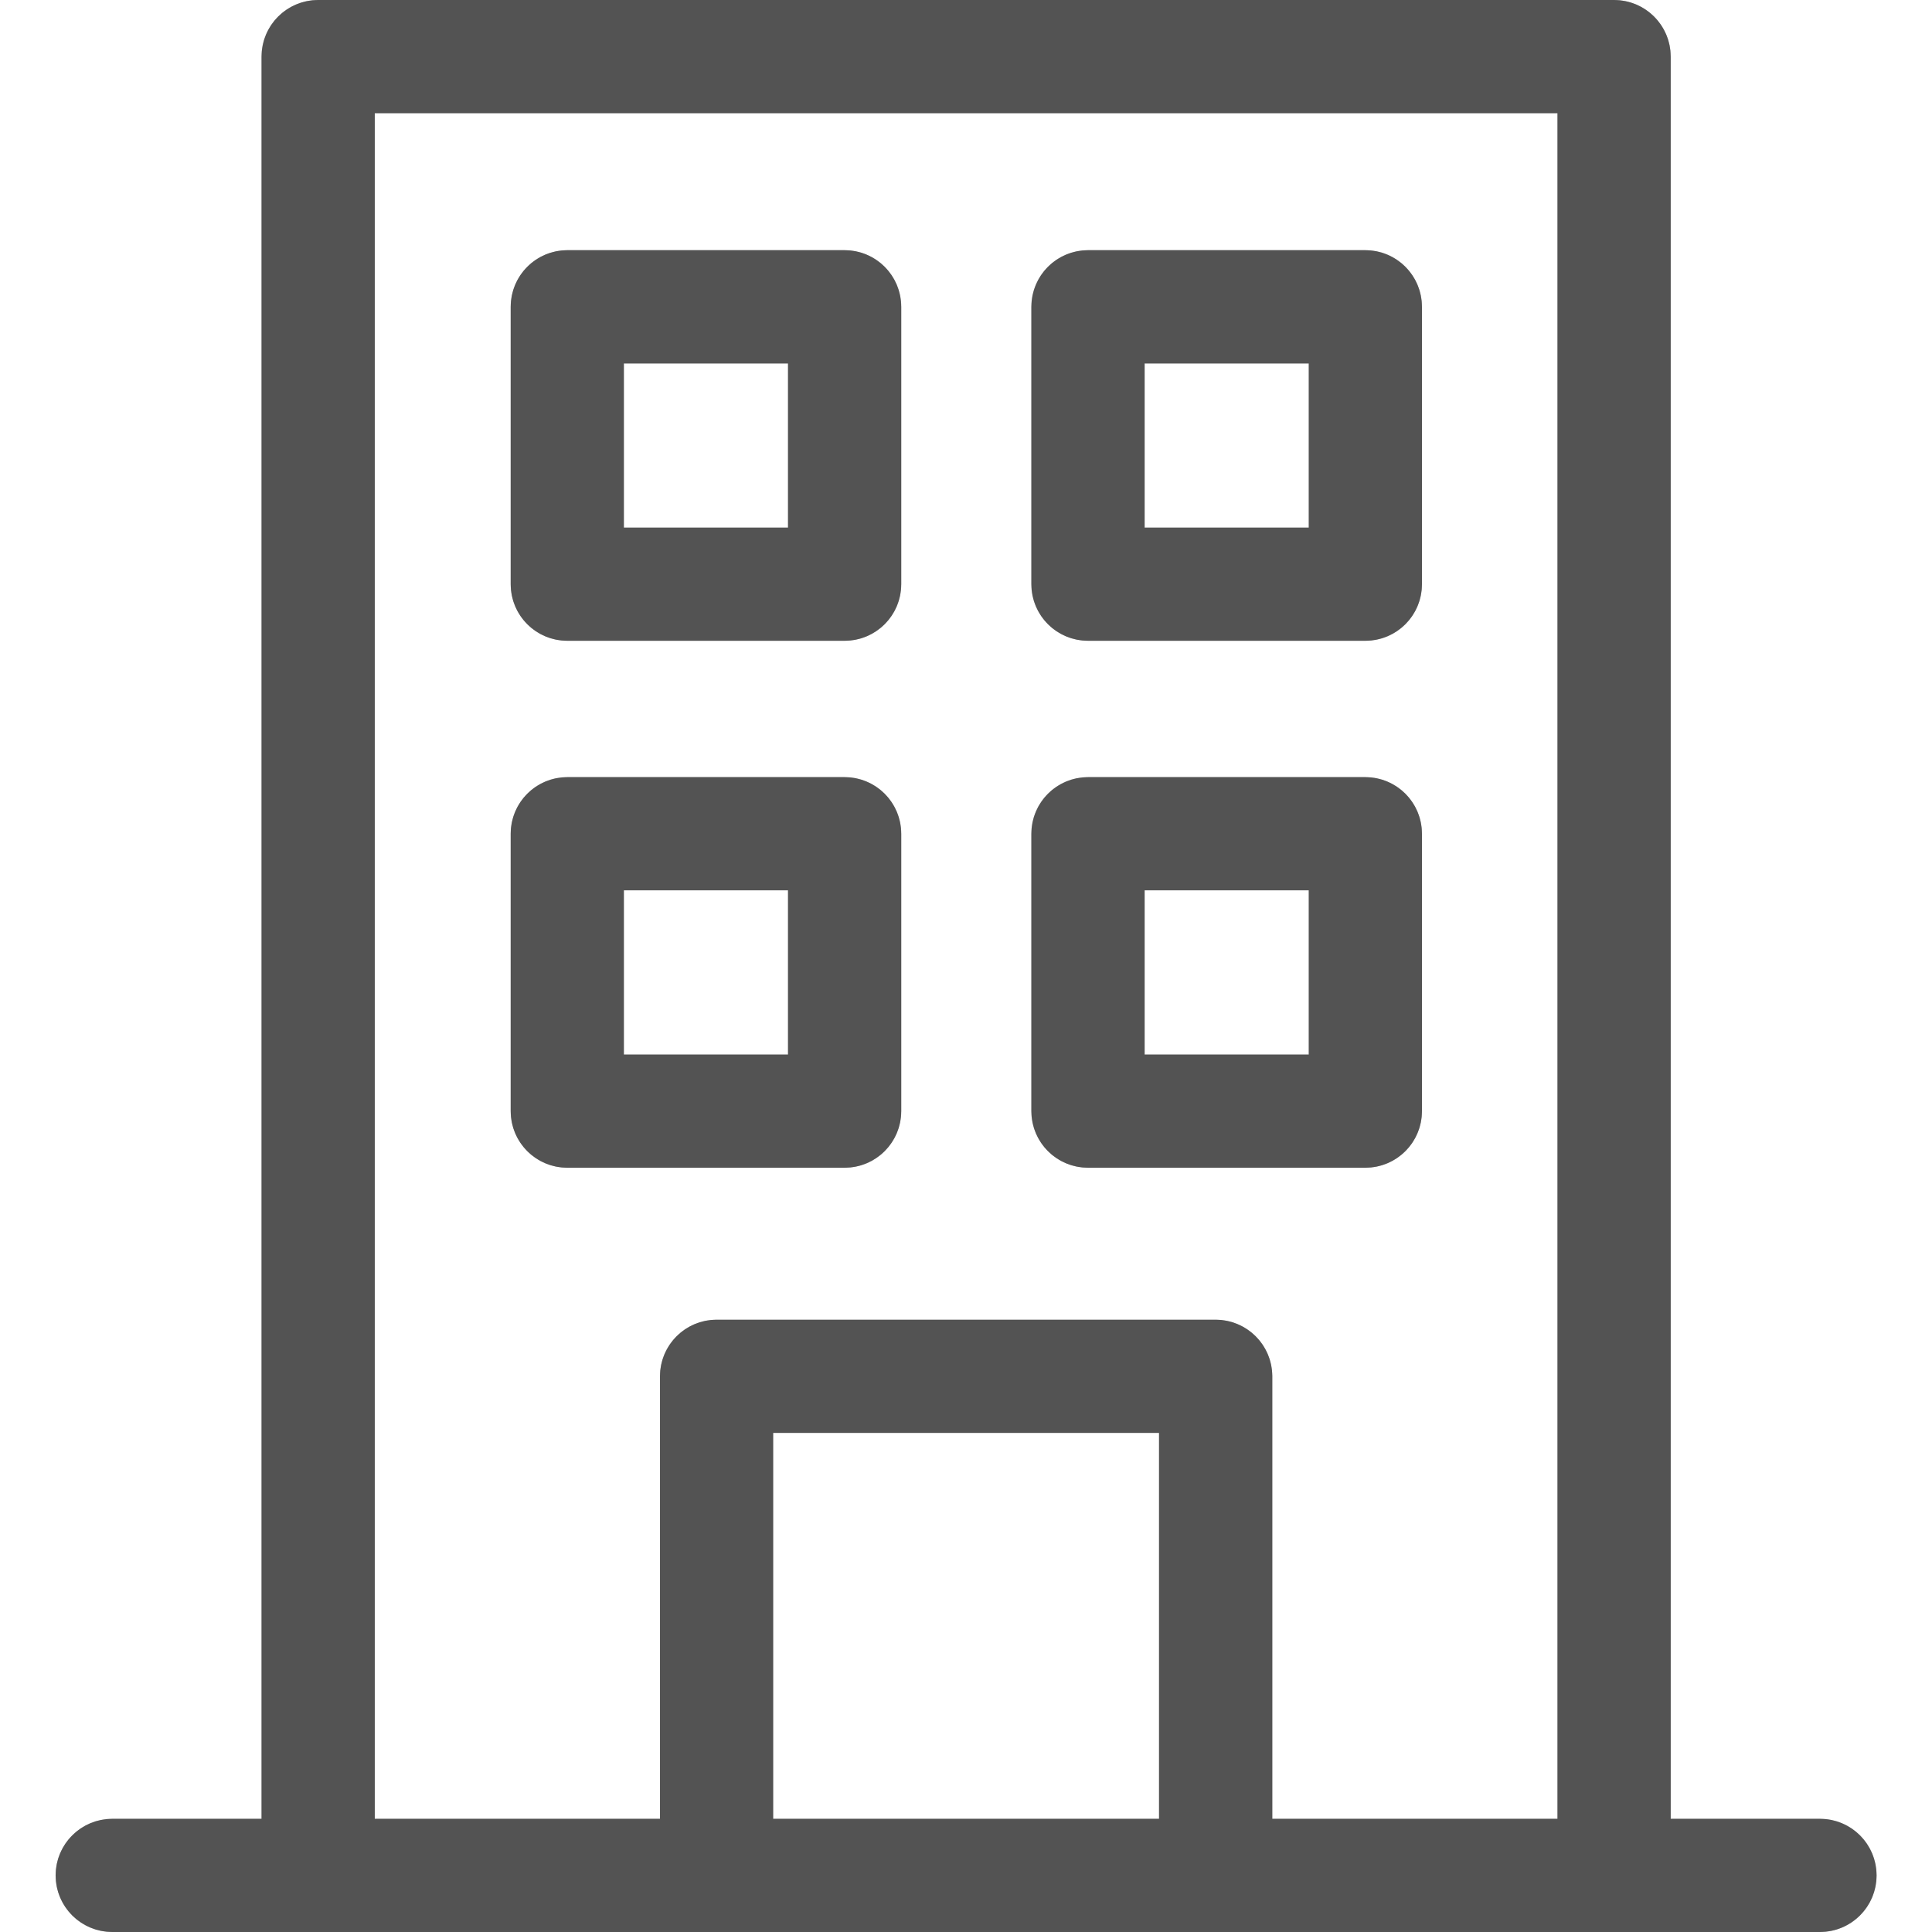
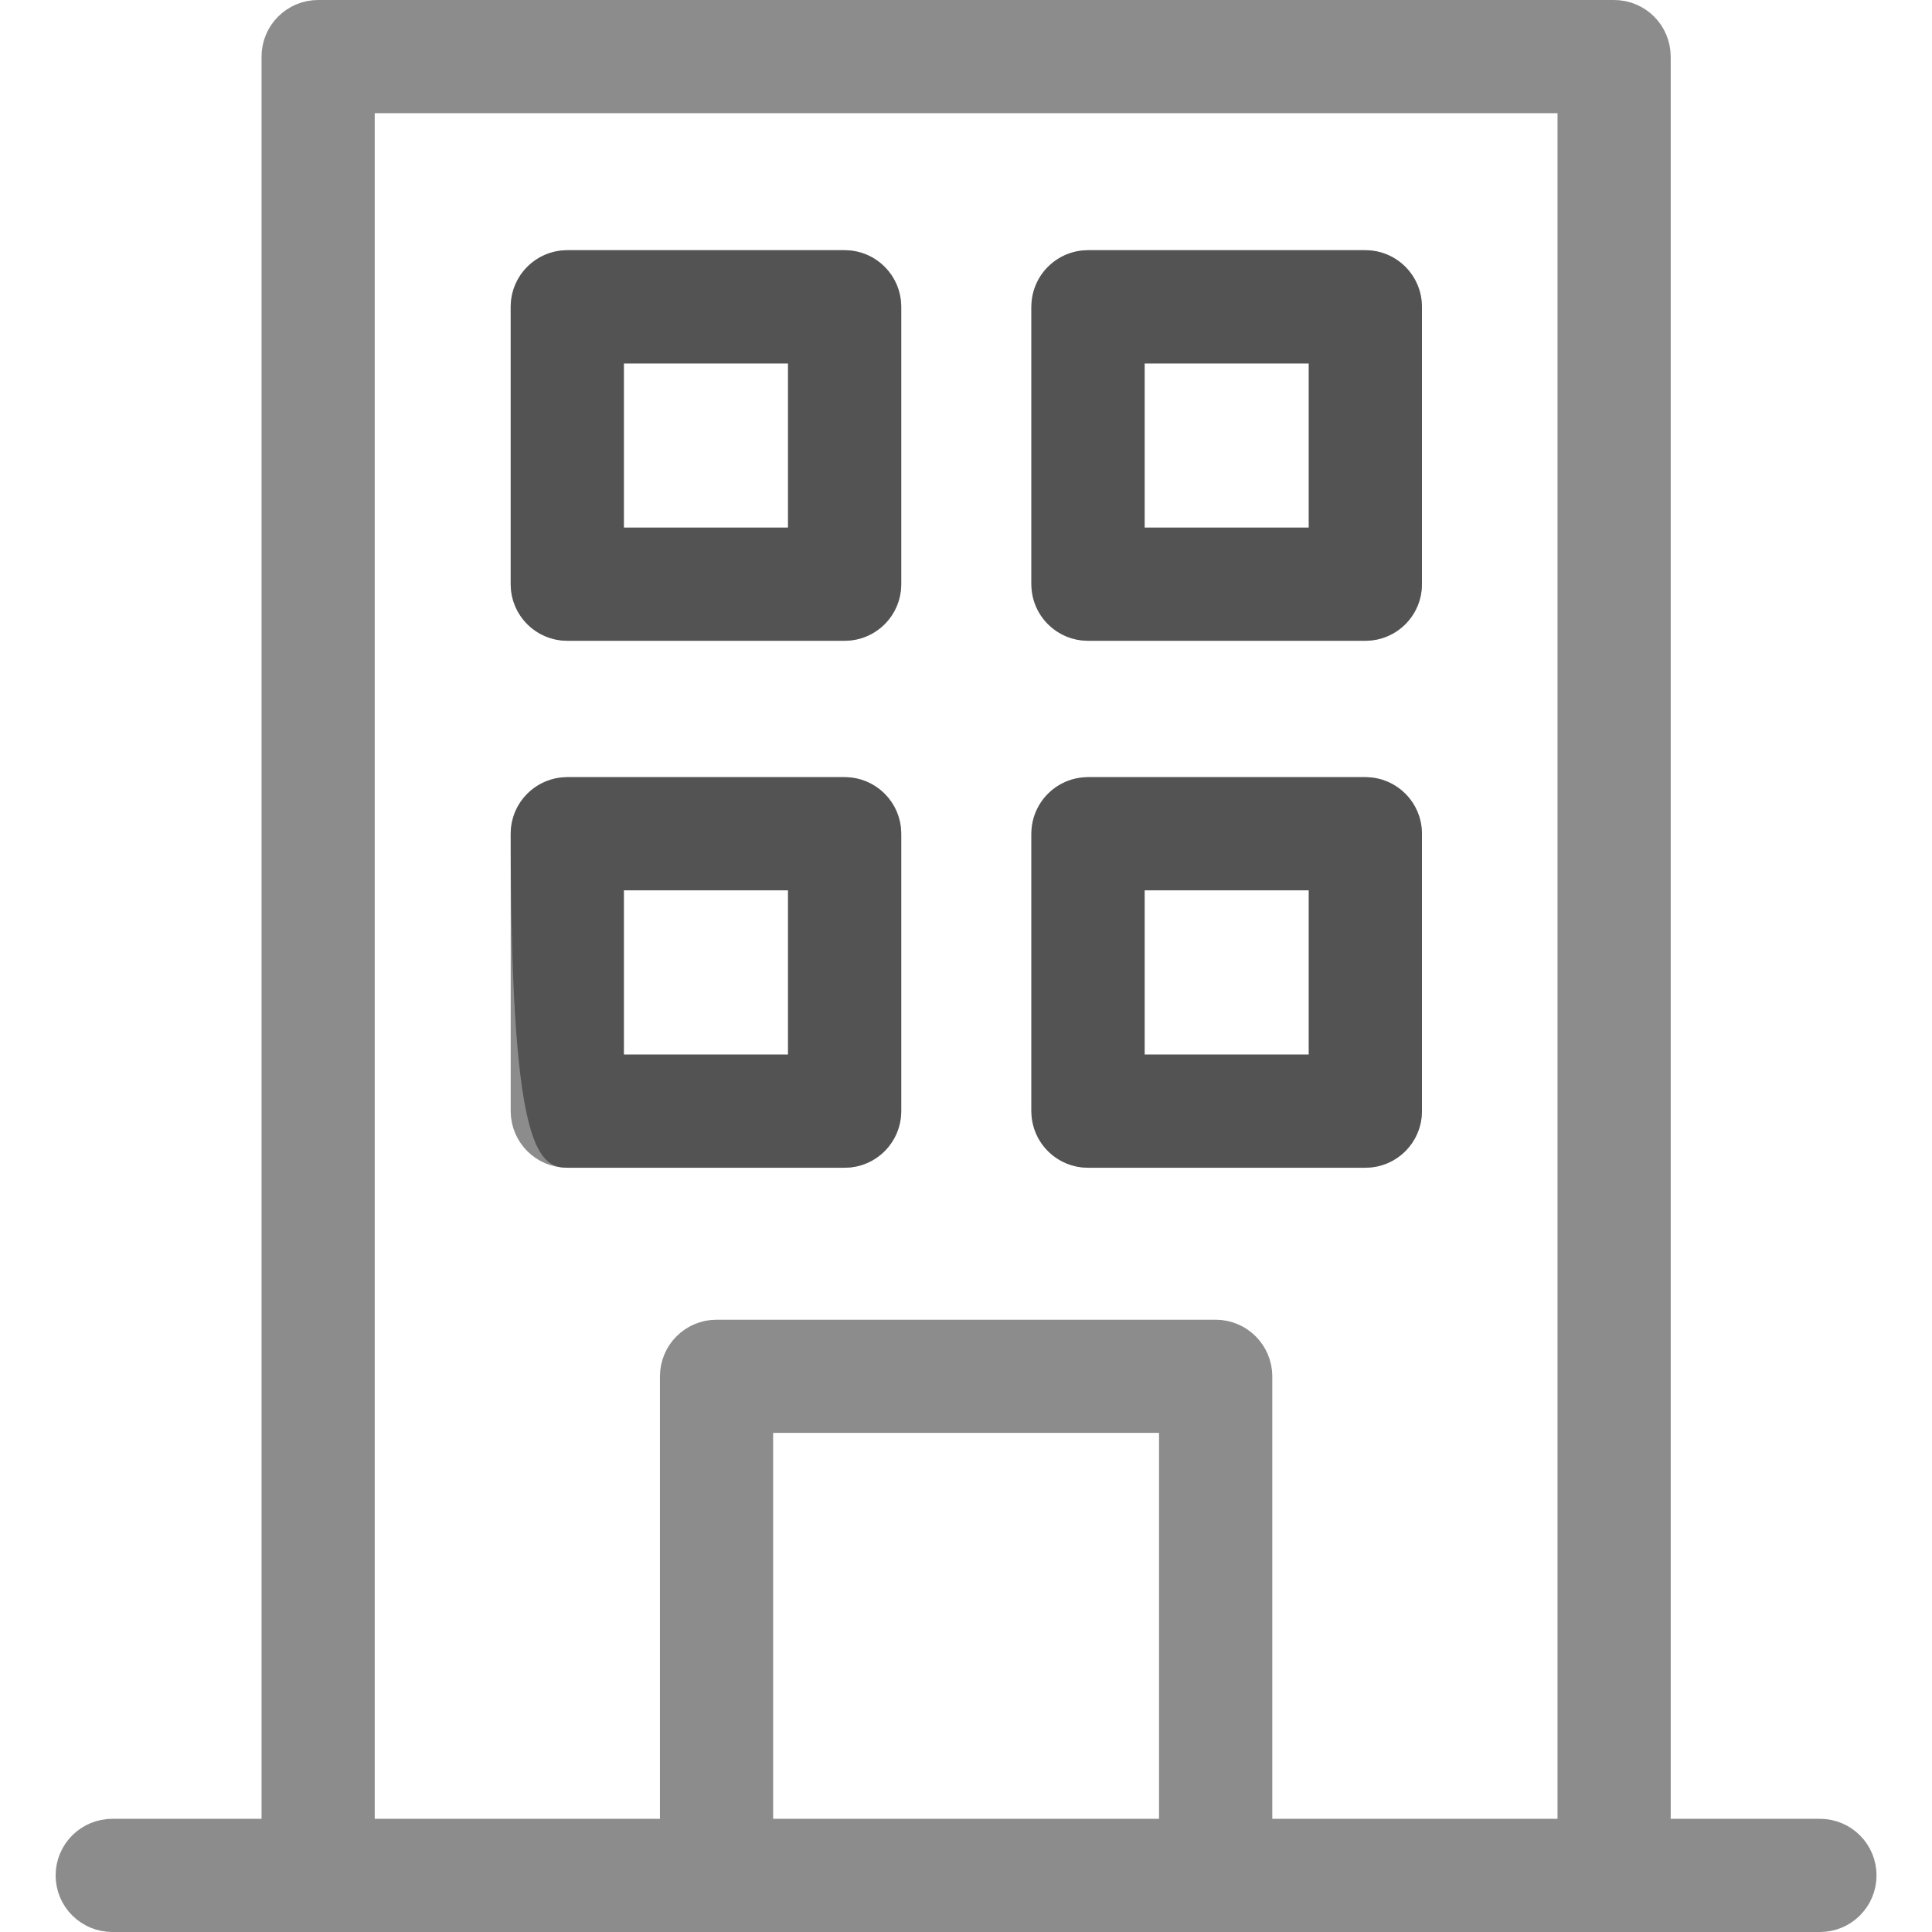
<svg xmlns="http://www.w3.org/2000/svg" width="24" height="24" viewBox="0 0 24 24" fill="none">
  <g clip-path="url(#clip0_248_5270)">
-     <path d="M22.609 22.594H20.754V0.703C20.754 0.315 20.439 0 20.05 0H3.953C3.564 0 3.249 0.315 3.249 0.703V22.594H1.395C1.006 22.594 0.691 22.909 0.691 23.297C0.691 23.685 1.006 24 1.395 24H22.609C22.997 24 23.312 23.685 23.312 23.297C23.312 22.909 22.997 22.594 22.609 22.594ZM9.605 22.594V17.8H14.398V22.594H9.605ZM15.805 22.594V17.097C15.805 16.709 15.49 16.394 15.101 16.394H8.902C8.513 16.394 8.199 16.709 8.199 17.097V22.594H4.656V1.406H19.347V22.594H15.805Z" fill="#1A1A1A" fill-opacity="0.5" />
    <path d="M3.952 0.5H20.051C20.163 0.5 20.254 0.591 20.254 0.703V23.094H22.608C22.721 23.094 22.811 23.185 22.811 23.297C22.811 23.409 22.721 23.5 22.608 23.5H1.395C1.282 23.5 1.191 23.409 1.191 23.297C1.191 23.185 1.282 23.094 1.395 23.094H3.749V0.703C3.749 0.591 3.84 0.5 3.952 0.5ZM4.155 23.094H8.698V17.097C8.698 16.985 8.79 16.894 8.901 16.894H15.102C15.213 16.894 15.304 16.985 15.305 17.097V23.094H19.848V0.906H4.155V23.094ZM9.104 23.094H14.898V17.3H9.104V23.094Z" stroke="#1A1A1A" stroke-opacity="0.5" />
    <path d="M10.493 3.108H7.047C6.659 3.108 6.344 3.423 6.344 3.812V7.257C6.344 7.646 6.659 7.96 7.047 7.96H10.493C10.881 7.96 11.196 7.646 11.196 7.257V3.812C11.196 3.423 10.881 3.108 10.493 3.108ZM9.789 6.554H7.75V4.515H9.789V6.554Z" fill="#1A1A1A" fill-opacity="0.5" />
    <path d="M7.047 3.608H10.492C10.604 3.608 10.695 3.699 10.695 3.812V7.257C10.695 7.369 10.604 7.46 10.492 7.46H7.047C6.935 7.46 6.844 7.369 6.844 7.257V3.812C6.844 3.699 6.935 3.608 7.047 3.608ZM7.25 7.054H10.289V4.015H7.25V7.054Z" stroke="#1A1A1A" stroke-opacity="0.5" />
    <path d="M16.961 3.108H13.516C13.127 3.108 12.812 3.423 12.812 3.812V7.257C12.812 7.646 13.127 7.96 13.516 7.96H16.961C17.35 7.96 17.664 7.646 17.664 7.257V3.812C17.664 3.423 17.35 3.108 16.961 3.108ZM16.258 6.554H14.219V4.515H16.258V6.554Z" fill="#1A1A1A" fill-opacity="0.5" />
    <path d="M13.516 3.608H16.961C17.073 3.608 17.164 3.699 17.164 3.812V7.257C17.164 7.369 17.073 7.46 16.961 7.46H13.516C13.403 7.46 13.312 7.369 13.312 7.257V3.812C13.312 3.699 13.403 3.608 13.516 3.608ZM13.719 7.054H16.758V4.015H13.719V7.054Z" stroke="#1A1A1A" stroke-opacity="0.5" />
-     <path d="M10.493 9.654H7.047C6.659 9.654 6.344 9.969 6.344 10.357V13.803C6.344 14.191 6.659 14.506 7.047 14.506H10.493C10.881 14.506 11.196 14.191 11.196 13.803V10.357C11.196 9.969 10.881 9.654 10.493 9.654ZM9.789 13.1H7.75V11.06H9.789V13.1Z" fill="#1A1A1A" fill-opacity="0.5" />
+     <path d="M10.493 9.654H7.047C6.659 9.654 6.344 9.969 6.344 10.357C6.344 14.191 6.659 14.506 7.047 14.506H10.493C10.881 14.506 11.196 14.191 11.196 13.803V10.357C11.196 9.969 10.881 9.654 10.493 9.654ZM9.789 13.1H7.75V11.06H9.789V13.1Z" fill="#1A1A1A" fill-opacity="0.5" />
    <path d="M7.047 10.154H10.492C10.604 10.154 10.695 10.245 10.695 10.357V13.803C10.695 13.915 10.604 14.006 10.492 14.006H7.047C6.935 14.006 6.844 13.915 6.844 13.803V10.357C6.844 10.245 6.935 10.154 7.047 10.154ZM7.25 13.6H10.289V10.56H7.25V13.6Z" stroke="#1A1A1A" stroke-opacity="0.5" />
    <path d="M16.961 9.654H13.516C13.127 9.654 12.812 9.969 12.812 10.357V13.803C12.812 14.191 13.127 14.506 13.516 14.506H16.961C17.35 14.506 17.664 14.191 17.664 13.803V10.357C17.664 9.969 17.35 9.654 16.961 9.654ZM16.258 13.1H14.219V11.06H16.258V13.1Z" fill="#1A1A1A" fill-opacity="0.5" />
    <path d="M13.516 10.154H16.961C17.073 10.154 17.164 10.245 17.164 10.357V13.803C17.164 13.915 17.073 14.006 16.961 14.006H13.516C13.403 14.006 13.312 13.915 13.312 13.803V10.357C13.312 10.245 13.403 10.154 13.516 10.154ZM13.719 13.6H16.758V10.56H13.719V13.6Z" stroke="#1A1A1A" stroke-opacity="0.5" />
  </g>
  <defs>
    <clipPath id="clip0_248_5270">
      <rect width="24" height="24" fill="white" />
    </clipPath>
  </defs>
</svg>